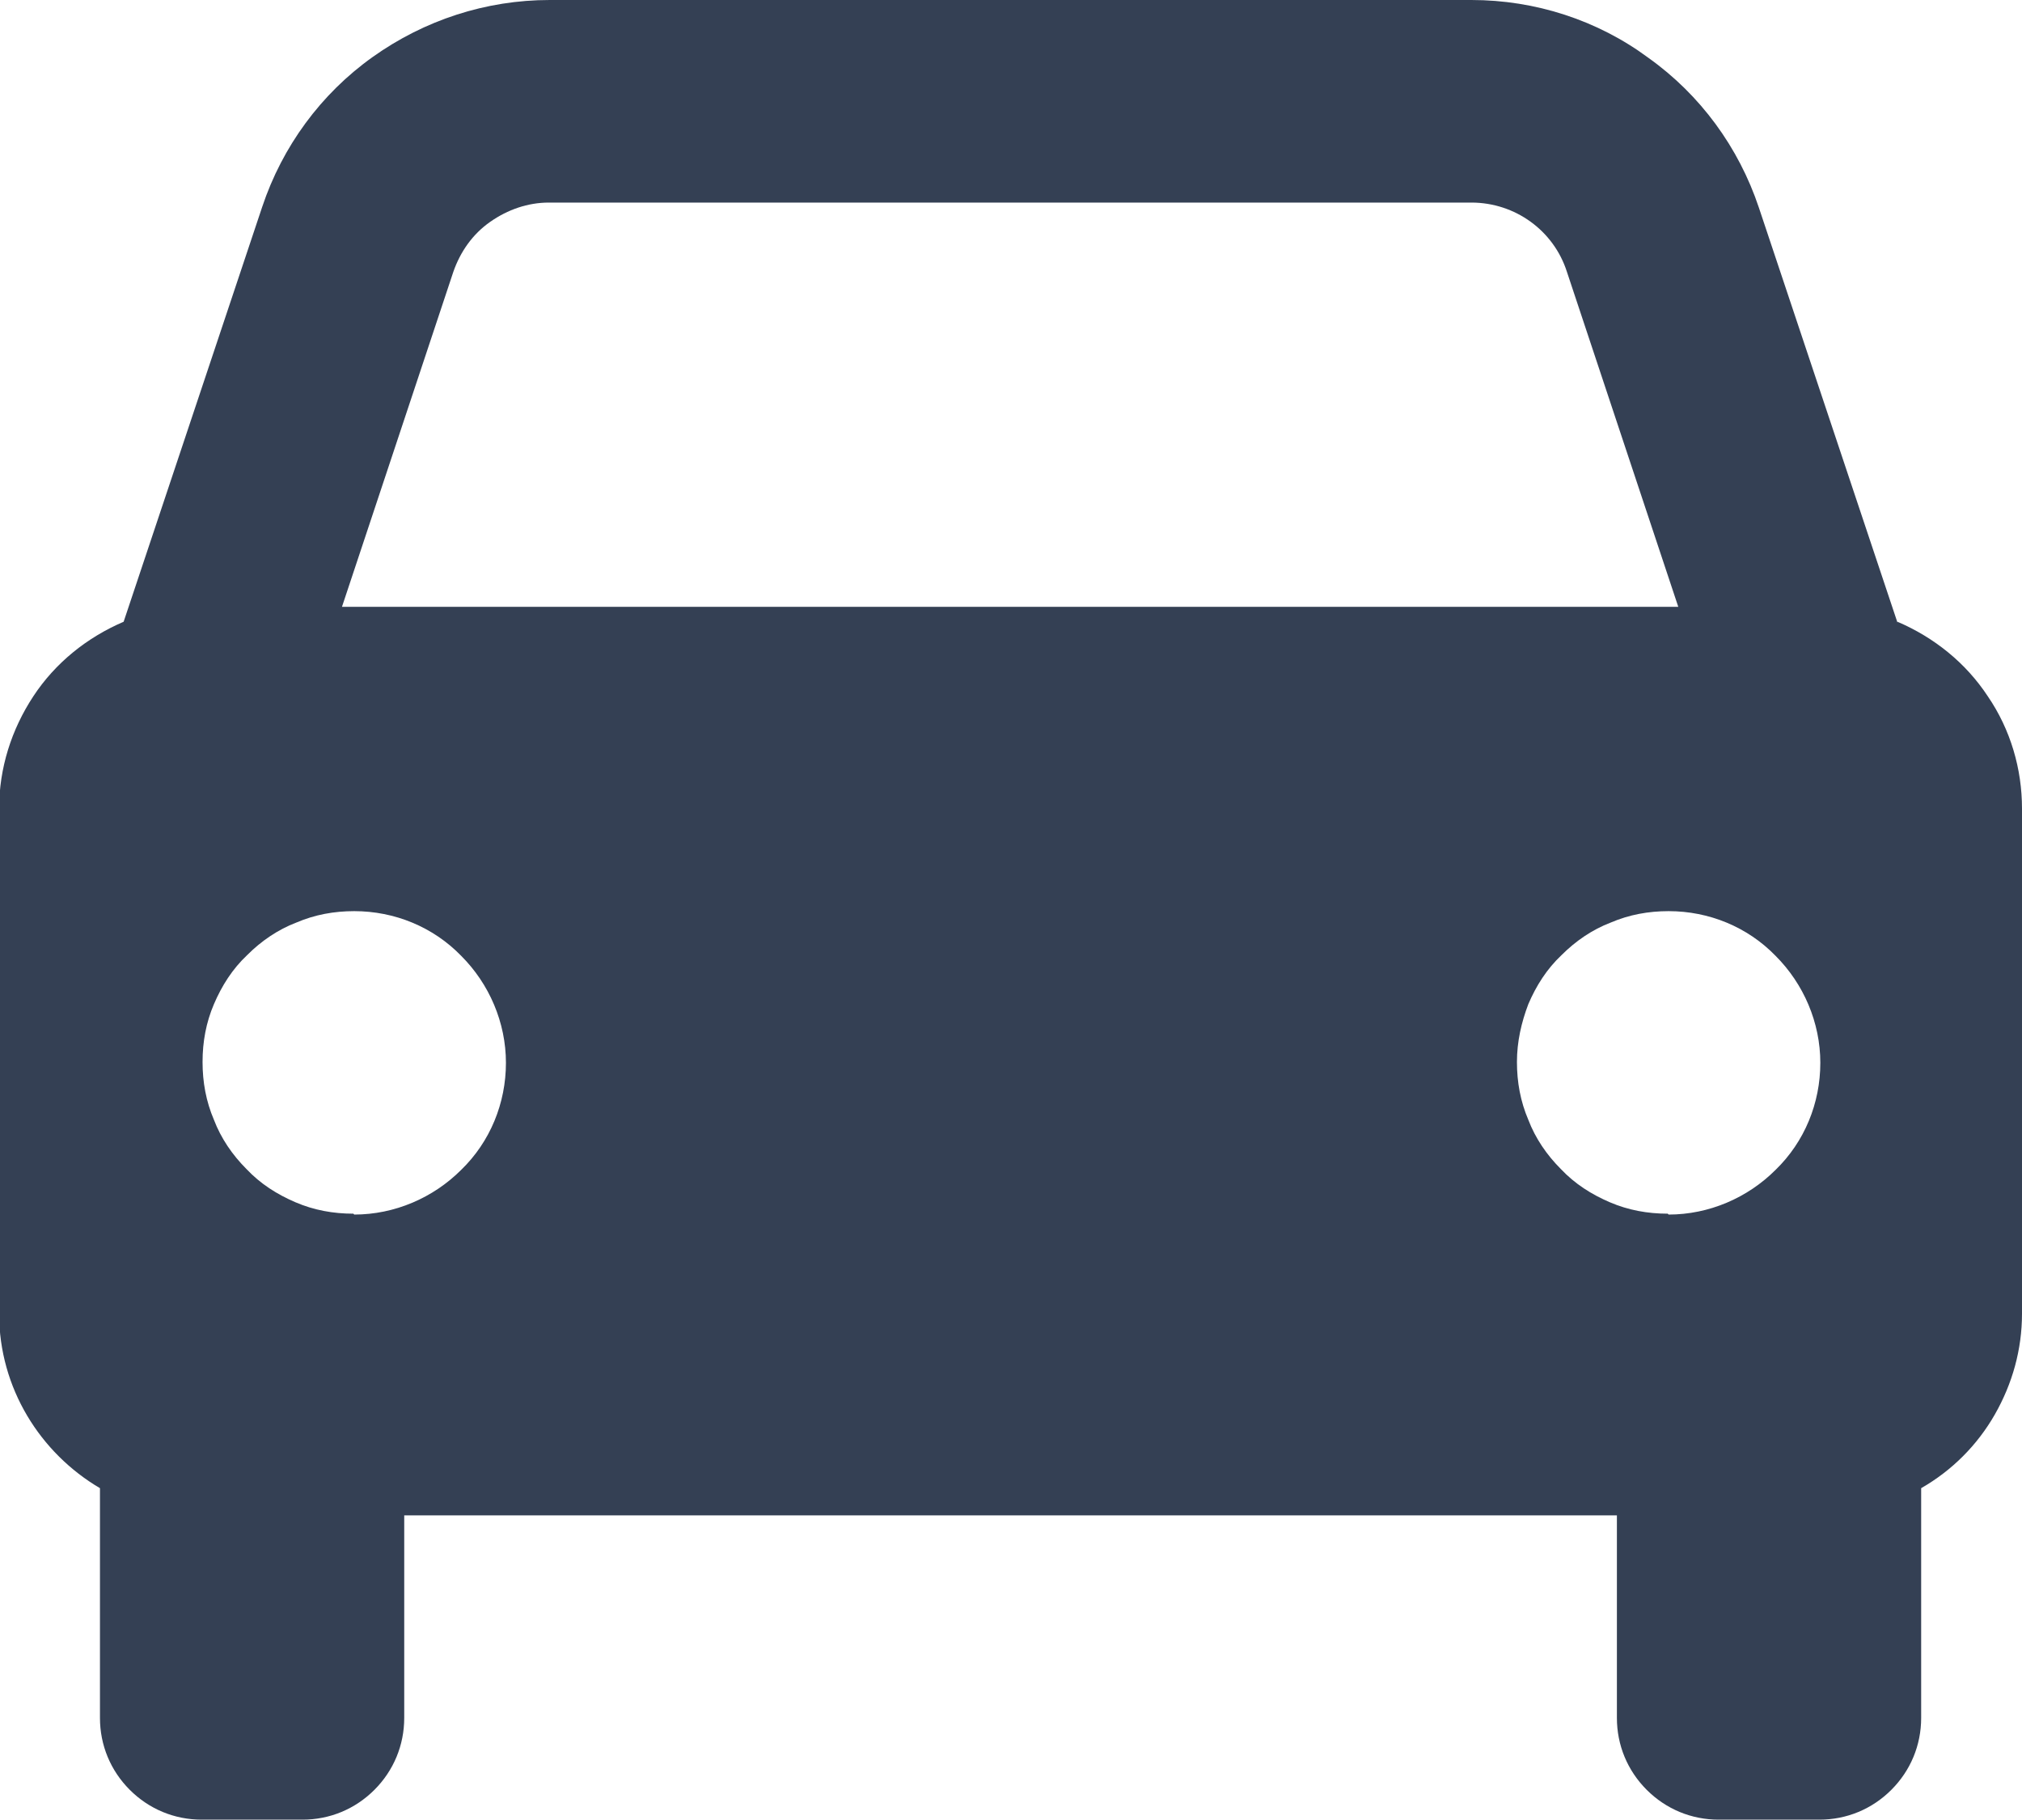
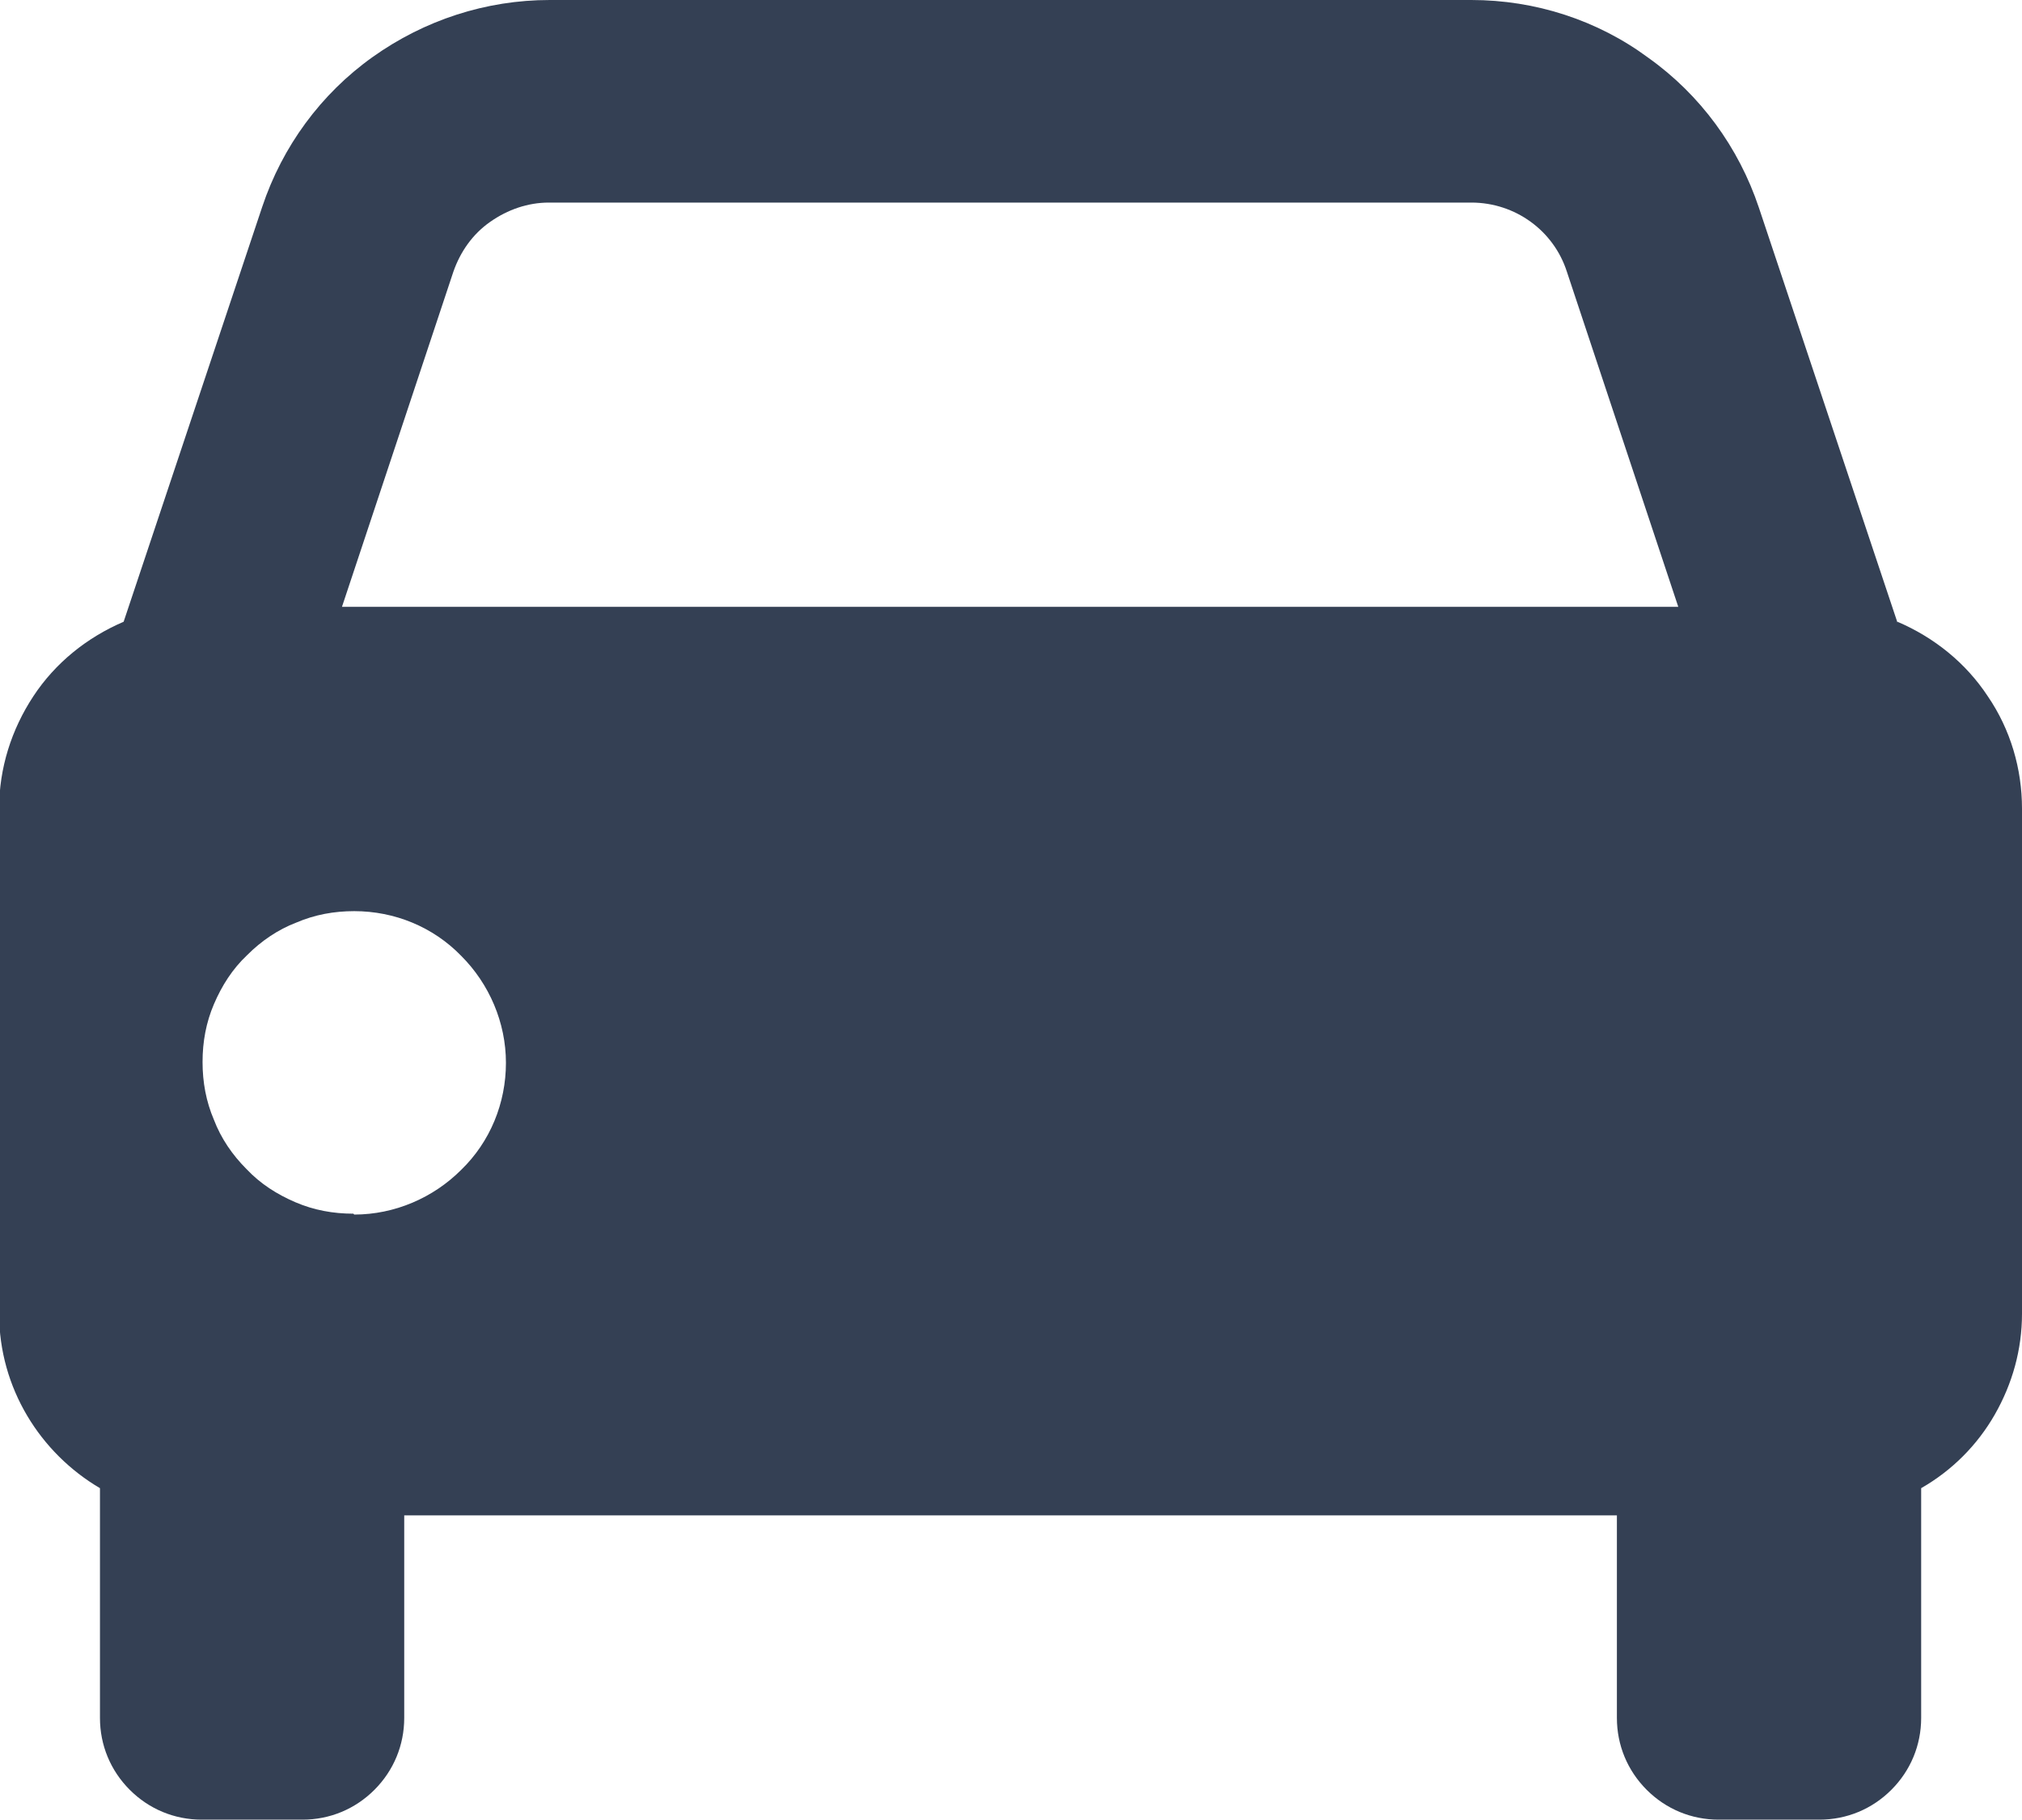
<svg xmlns="http://www.w3.org/2000/svg" id="Layer_2" data-name="Layer 2" viewBox="0 0 23.06 20.75">
  <defs>
    <style>
		.cls-1 {
		fill: #344054;
		stroke-width: 0px;
		}
	</style>
  </defs>
  <g id="Layer_1-2" data-name="Layer 1">
-     <path class="cls-1" d="m21.64,7.1l-1.58-4.73c-.23-.69-.67-1.29-1.26-1.71C18.22.23,17.51,0,16.78,0H6.27c-.73,0-1.43.23-2.02.65-.59.42-1.03,1.02-1.26,1.71l-1.58,4.73c-.42.18-.78.47-1.03.85-.25.38-.39.82-.39,1.28v5.76c0,.85.47,1.59,1.15,1.99v2.62c0,.31.12.6.34.82.22.22.51.34.82.34h1.15c.31,0,.6-.12.82-.34s.34-.51.34-.82v-2.31h13.83v2.31c0,.31.12.6.34.82.22.22.51.34.82.34h1.15c.31,0,.6-.12.82-.34s.34-.51.34-.82v-2.62c.35-.2.64-.49.84-.84.2-.35.31-.74.31-1.15v-5.76c0-.45-.13-.9-.39-1.28-.25-.38-.61-.67-1.03-.85ZM6.27,2.31h10.51c.5,0,.94.32,1.09.79l1.27,3.82H3.9l1.27-3.82c.08-.23.22-.43.42-.57.2-.14.43-.22.67-.22Zm-2.24,11.53c-.23,0-.45-.04-.66-.13-.21-.09-.4-.21-.56-.38-.16-.16-.29-.35-.37-.56-.09-.21-.13-.43-.13-.66,0-.23.04-.45.13-.66.09-.21.21-.4.38-.56.16-.16.35-.29.56-.37.21-.09.43-.13.66-.13.46,0,.9.18,1.22.51.32.32.51.76.51,1.22,0,.46-.18.9-.51,1.22-.32.32-.76.51-1.22.51Zm14.99,0c-.23,0-.45-.04-.66-.13-.21-.09-.4-.21-.56-.38-.16-.16-.29-.35-.37-.56-.09-.21-.13-.43-.13-.66,0-.23.05-.45.13-.66.09-.21.21-.4.38-.56.16-.16.35-.29.56-.37.21-.09.43-.13.66-.13.46,0,.9.18,1.22.51.32.32.51.76.51,1.22,0,.46-.18.9-.51,1.22-.32.32-.76.51-1.22.51Z" />
+     <path class="cls-1" d="m21.64,7.1l-1.58-4.73c-.23-.69-.67-1.29-1.26-1.71C18.22.23,17.51,0,16.78,0H6.27c-.73,0-1.43.23-2.02.65-.59.42-1.03,1.02-1.26,1.71l-1.58,4.73c-.42.18-.78.47-1.03.85-.25.38-.39.82-.39,1.28v5.76c0,.85.47,1.59,1.15,1.99v2.62c0,.31.12.6.34.82.22.22.51.34.82.34h1.15c.31,0,.6-.12.82-.34s.34-.51.34-.82v-2.31h13.83v2.31c0,.31.12.6.34.82.22.22.51.34.82.34h1.15c.31,0,.6-.12.82-.34s.34-.51.34-.82v-2.62c.35-.2.64-.49.84-.84.2-.35.31-.74.31-1.15v-5.76c0-.45-.13-.9-.39-1.28-.25-.38-.61-.67-1.03-.85ZM6.27,2.31h10.51c.5,0,.94.32,1.09.79l1.27,3.82H3.9l1.27-3.82c.08-.23.22-.43.42-.57.2-.14.43-.22.67-.22Zm-2.24,11.53c-.23,0-.45-.04-.66-.13-.21-.09-.4-.21-.56-.38-.16-.16-.29-.35-.37-.56-.09-.21-.13-.43-.13-.66,0-.23.04-.45.13-.66.09-.21.21-.4.38-.56.16-.16.35-.29.56-.37.21-.09.43-.13.66-.13.46,0,.9.18,1.22.51.32.32.51.76.51,1.22,0,.46-.18.9-.51,1.22-.32.32-.76.51-1.22.51Zm14.99,0Z" />
  </g>
</svg>